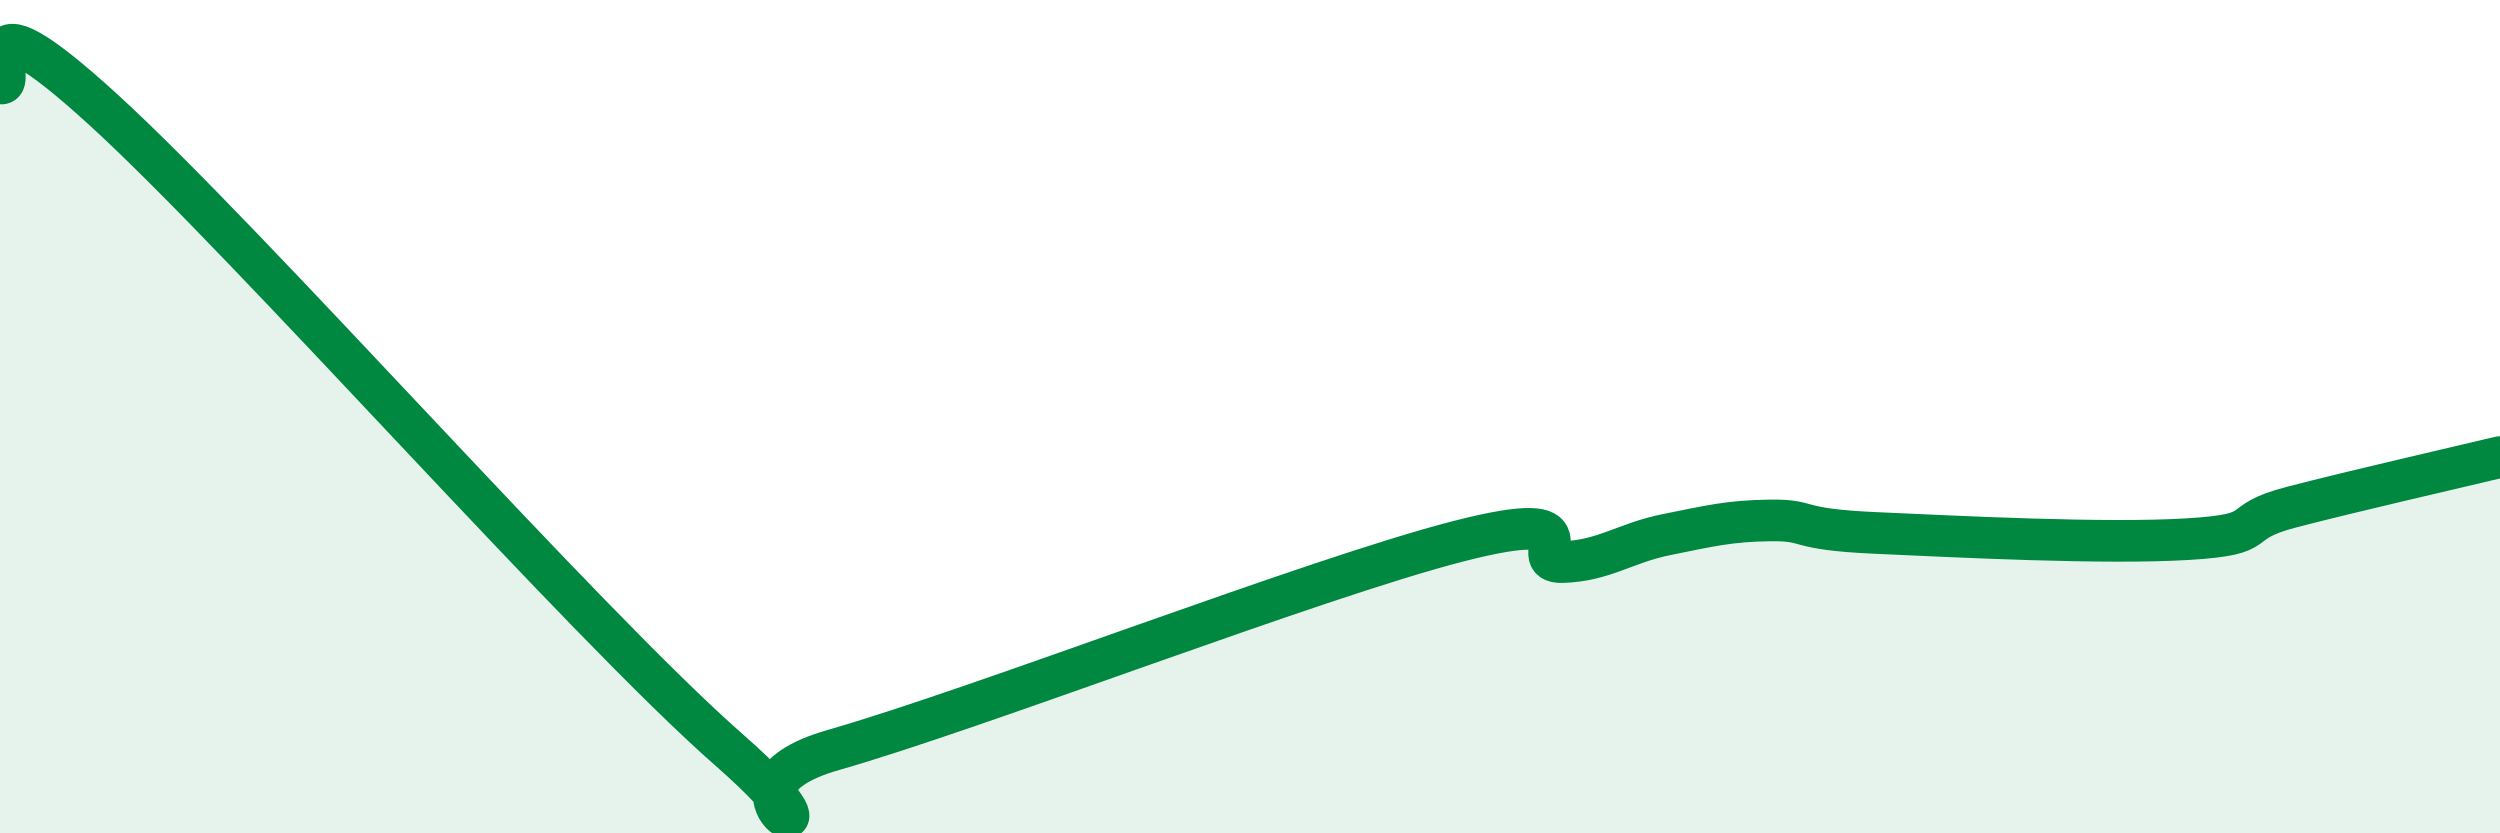
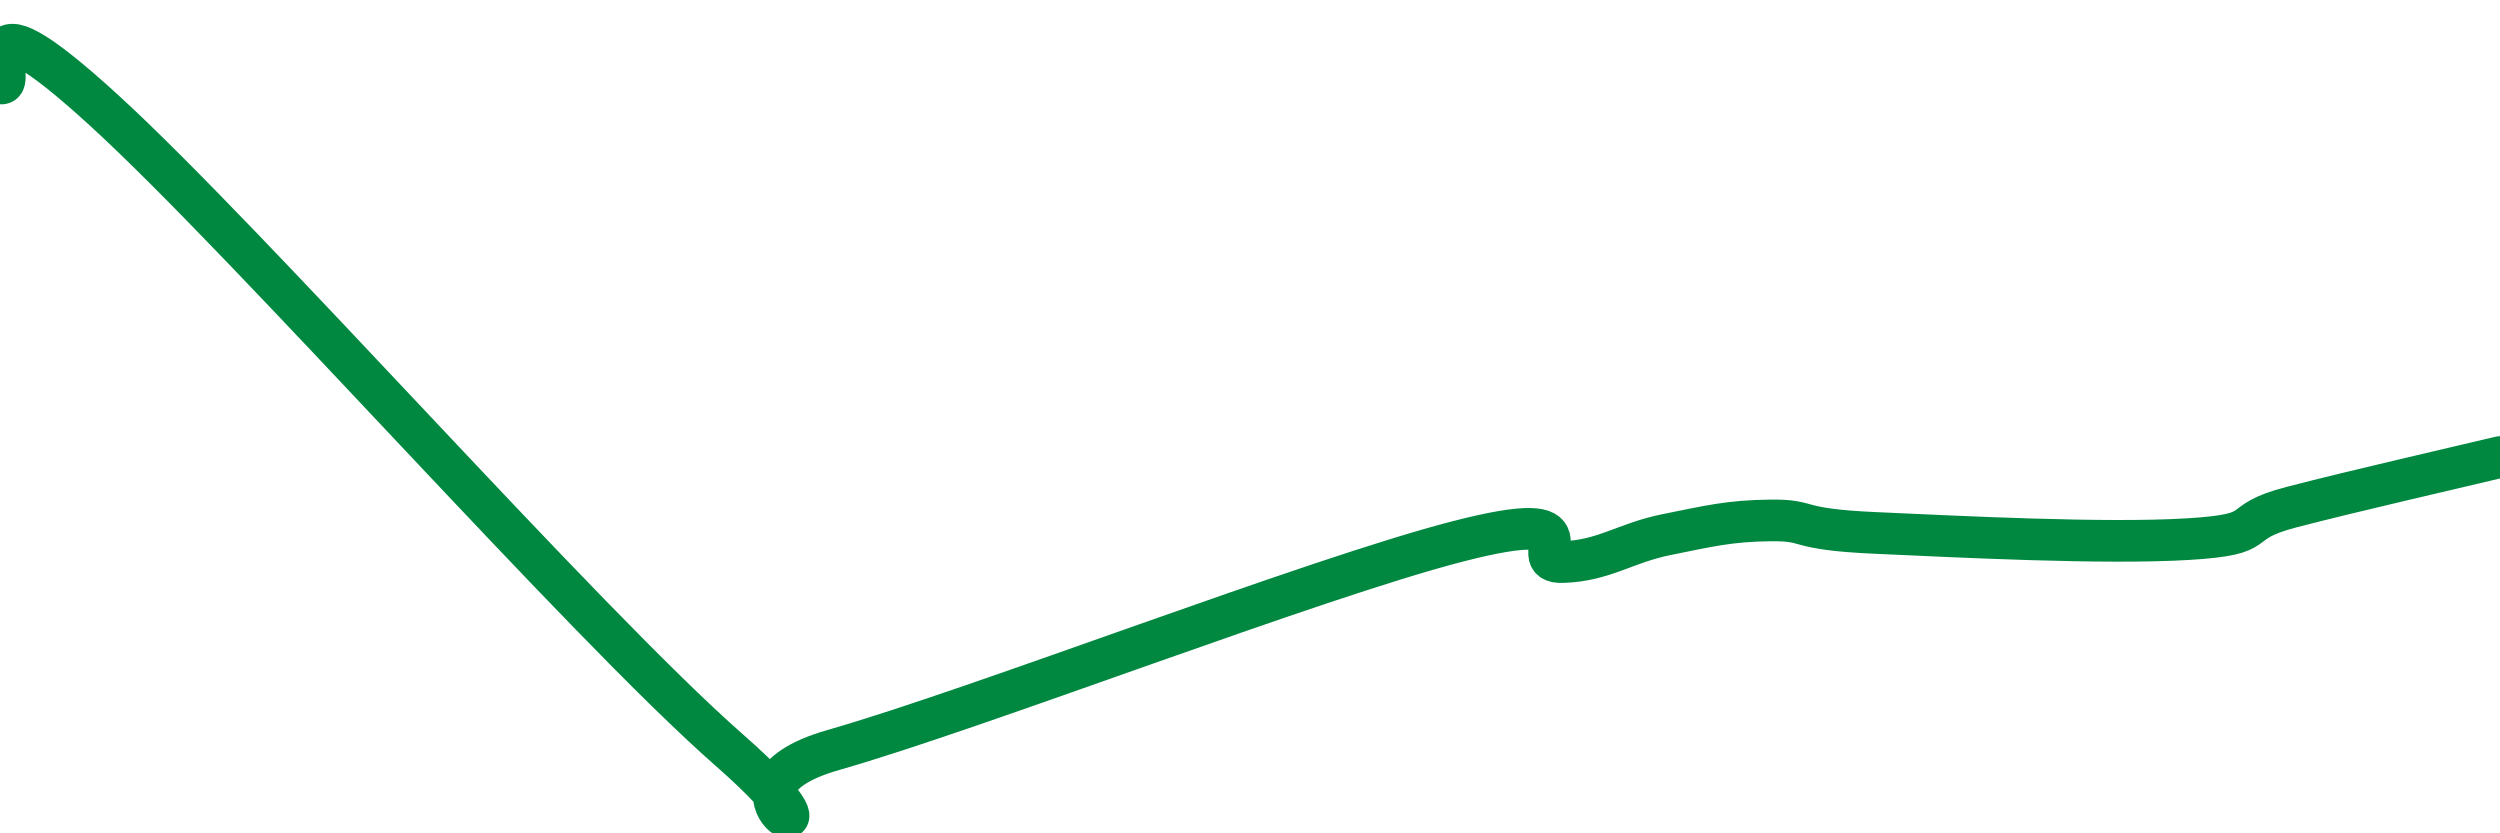
<svg xmlns="http://www.w3.org/2000/svg" width="60" height="20" viewBox="0 0 60 20">
-   <path d="M 0,2 C 0.5,2.13 -1,-0.55 2.5,2.65 C 6,5.85 14,14.93 17.5,18 C 21,21.07 16.5,19 20,18 C 23.5,17 31.5,13.89 35,12.99 C 38.5,12.09 36.5,13.52 37.5,13.49 C 38.5,13.46 39,13.03 40,12.83 C 41,12.63 41.5,12.5 42.5,12.49 C 43.5,12.48 43,12.7 45,12.79 C 47,12.88 50.5,13.06 52.5,12.94 C 54.5,12.82 53.5,12.56 55,12.17 C 56.5,11.78 59,11.21 60,10.97L60 20L0 20Z" fill="#008740" opacity="0.1" stroke-linecap="round" stroke-linejoin="round" />
  <path d="M 0,2 C 0.5,2.13 -1,-0.55 2.5,2.65 C 6,5.85 14,14.93 17.5,18 C 21,21.07 16.5,19 20,18 C 23.5,17 31.5,13.89 35,12.99 C 38.5,12.09 36.5,13.52 37.5,13.49 C 38.5,13.46 39,13.03 40,12.83 C 41,12.63 41.5,12.5 42.5,12.49 C 43.5,12.48 43,12.7 45,12.79 C 47,12.88 50.5,13.06 52.5,12.94 C 54.5,12.82 53.5,12.56 55,12.17 C 56.5,11.78 59,11.21 60,10.97" stroke="#008740" stroke-width="1" fill="none" stroke-linecap="round" stroke-linejoin="round" />
</svg>